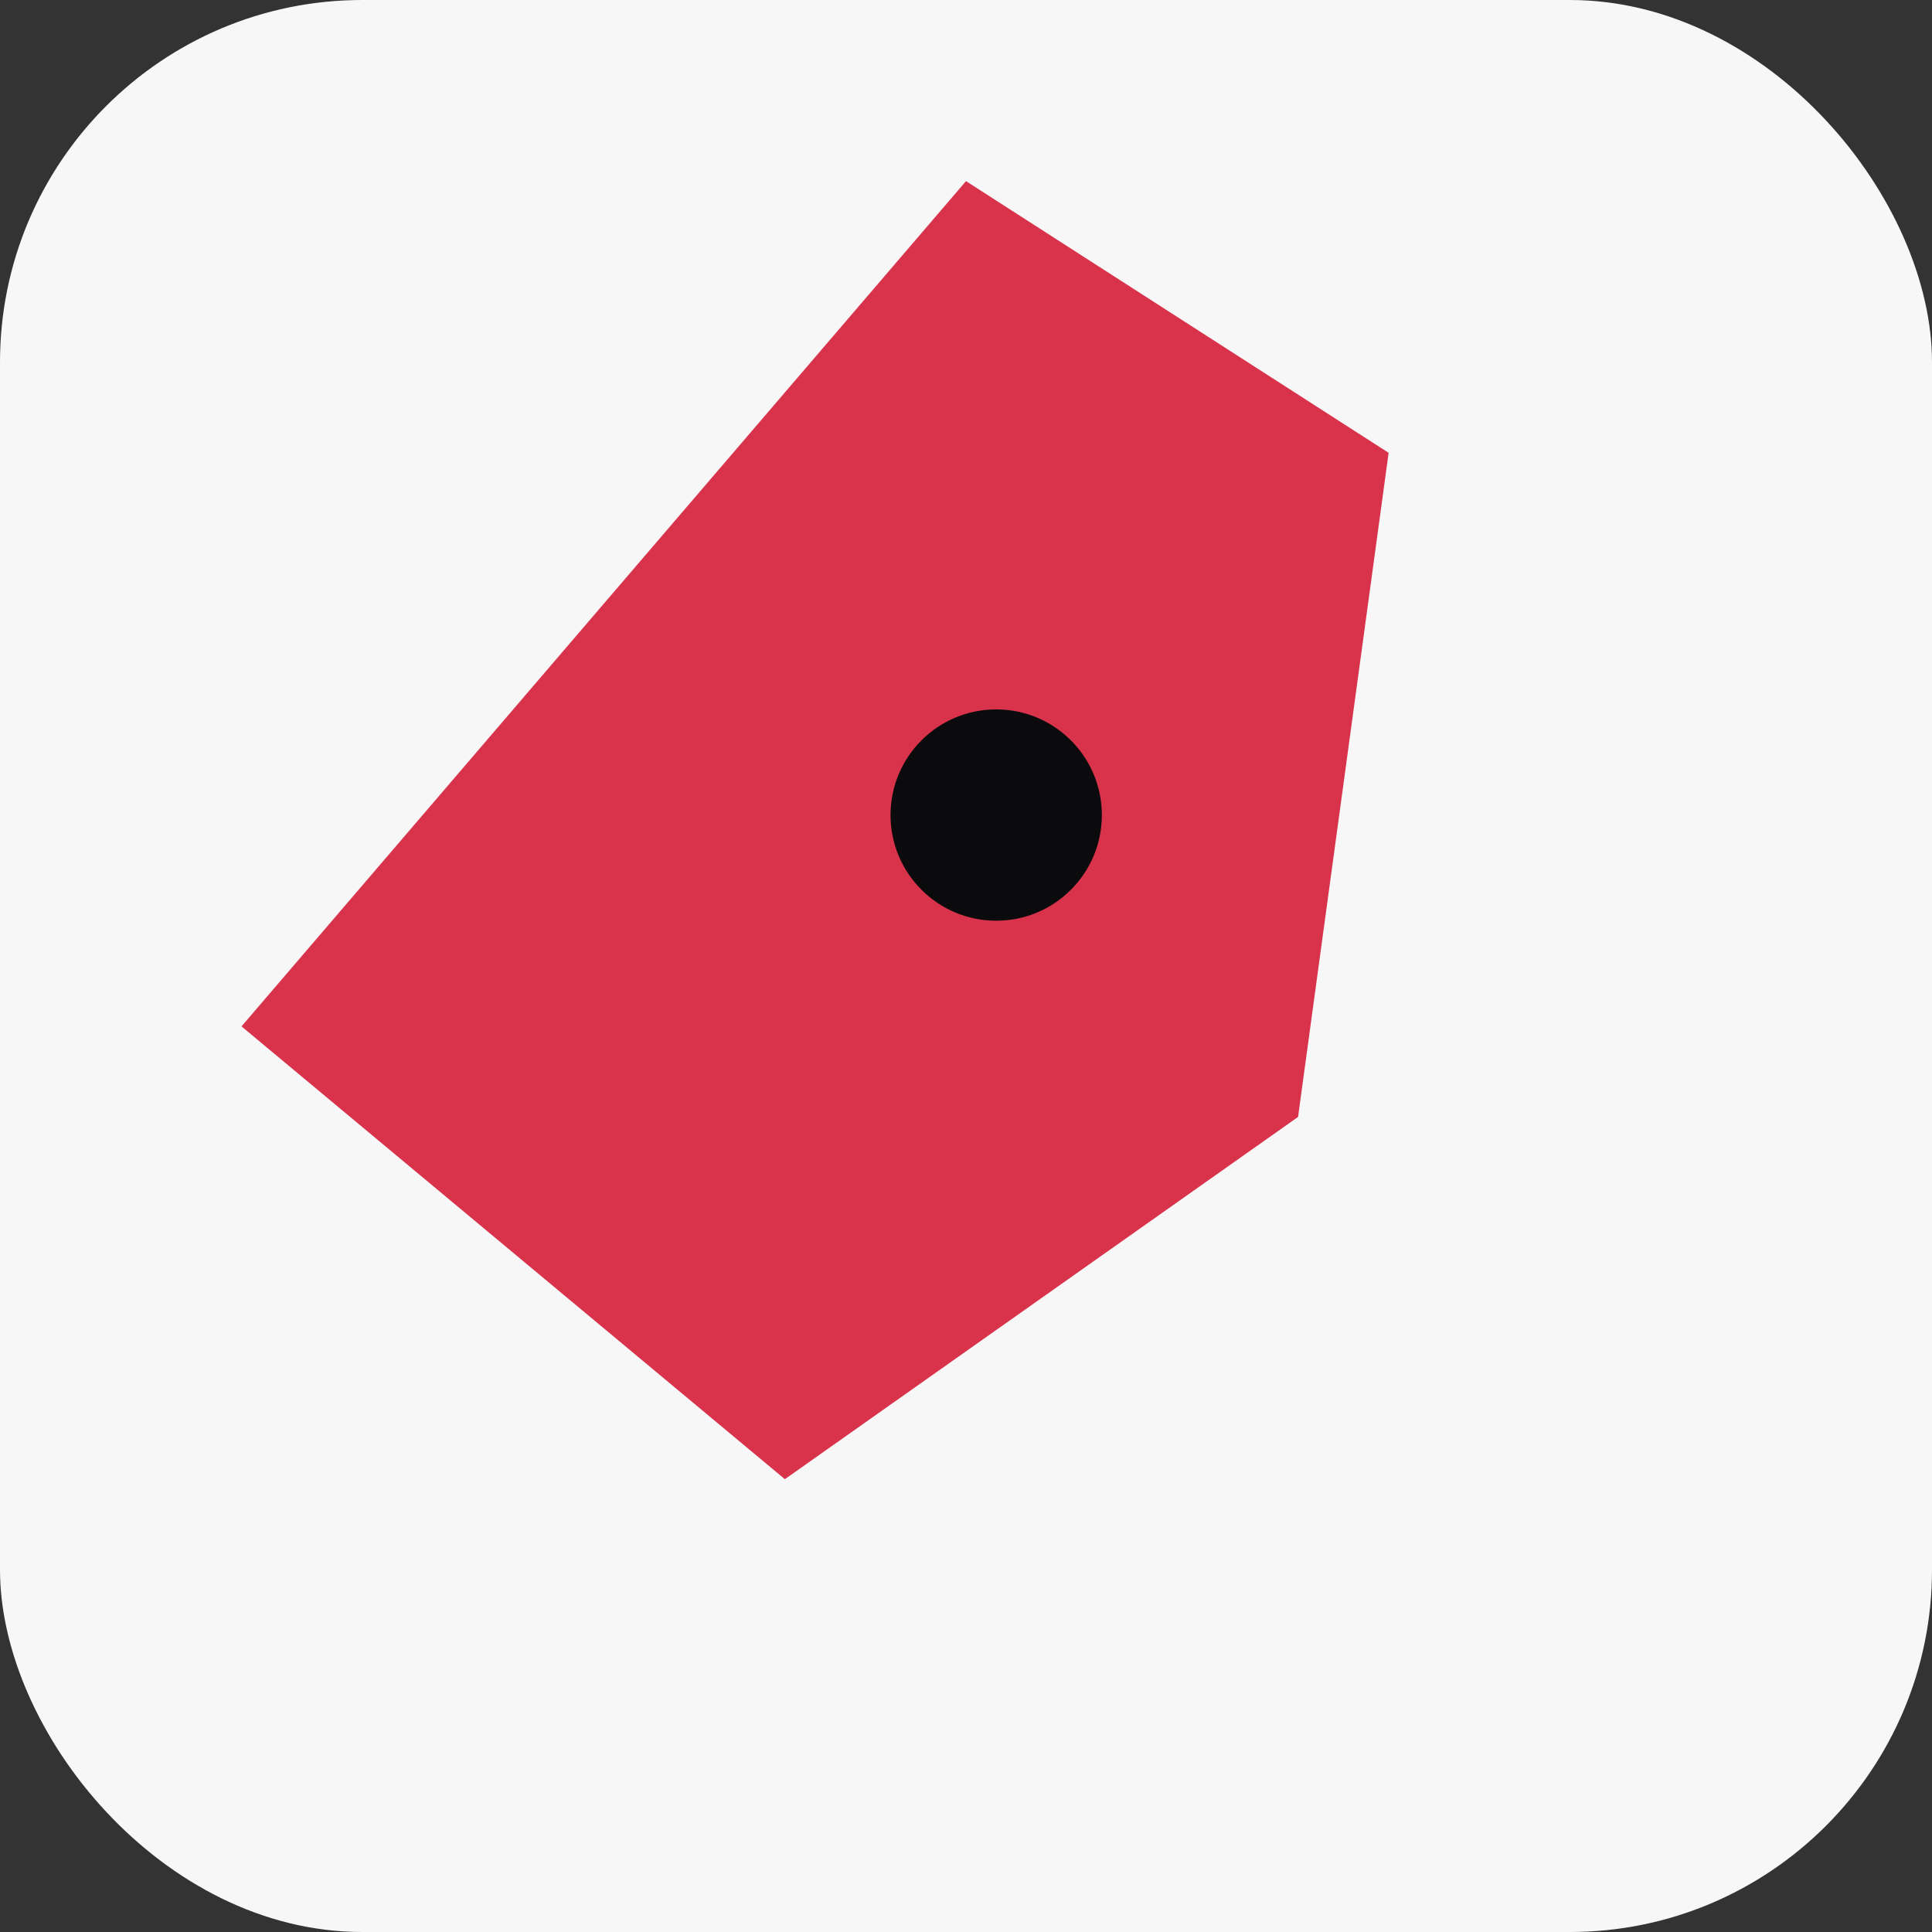
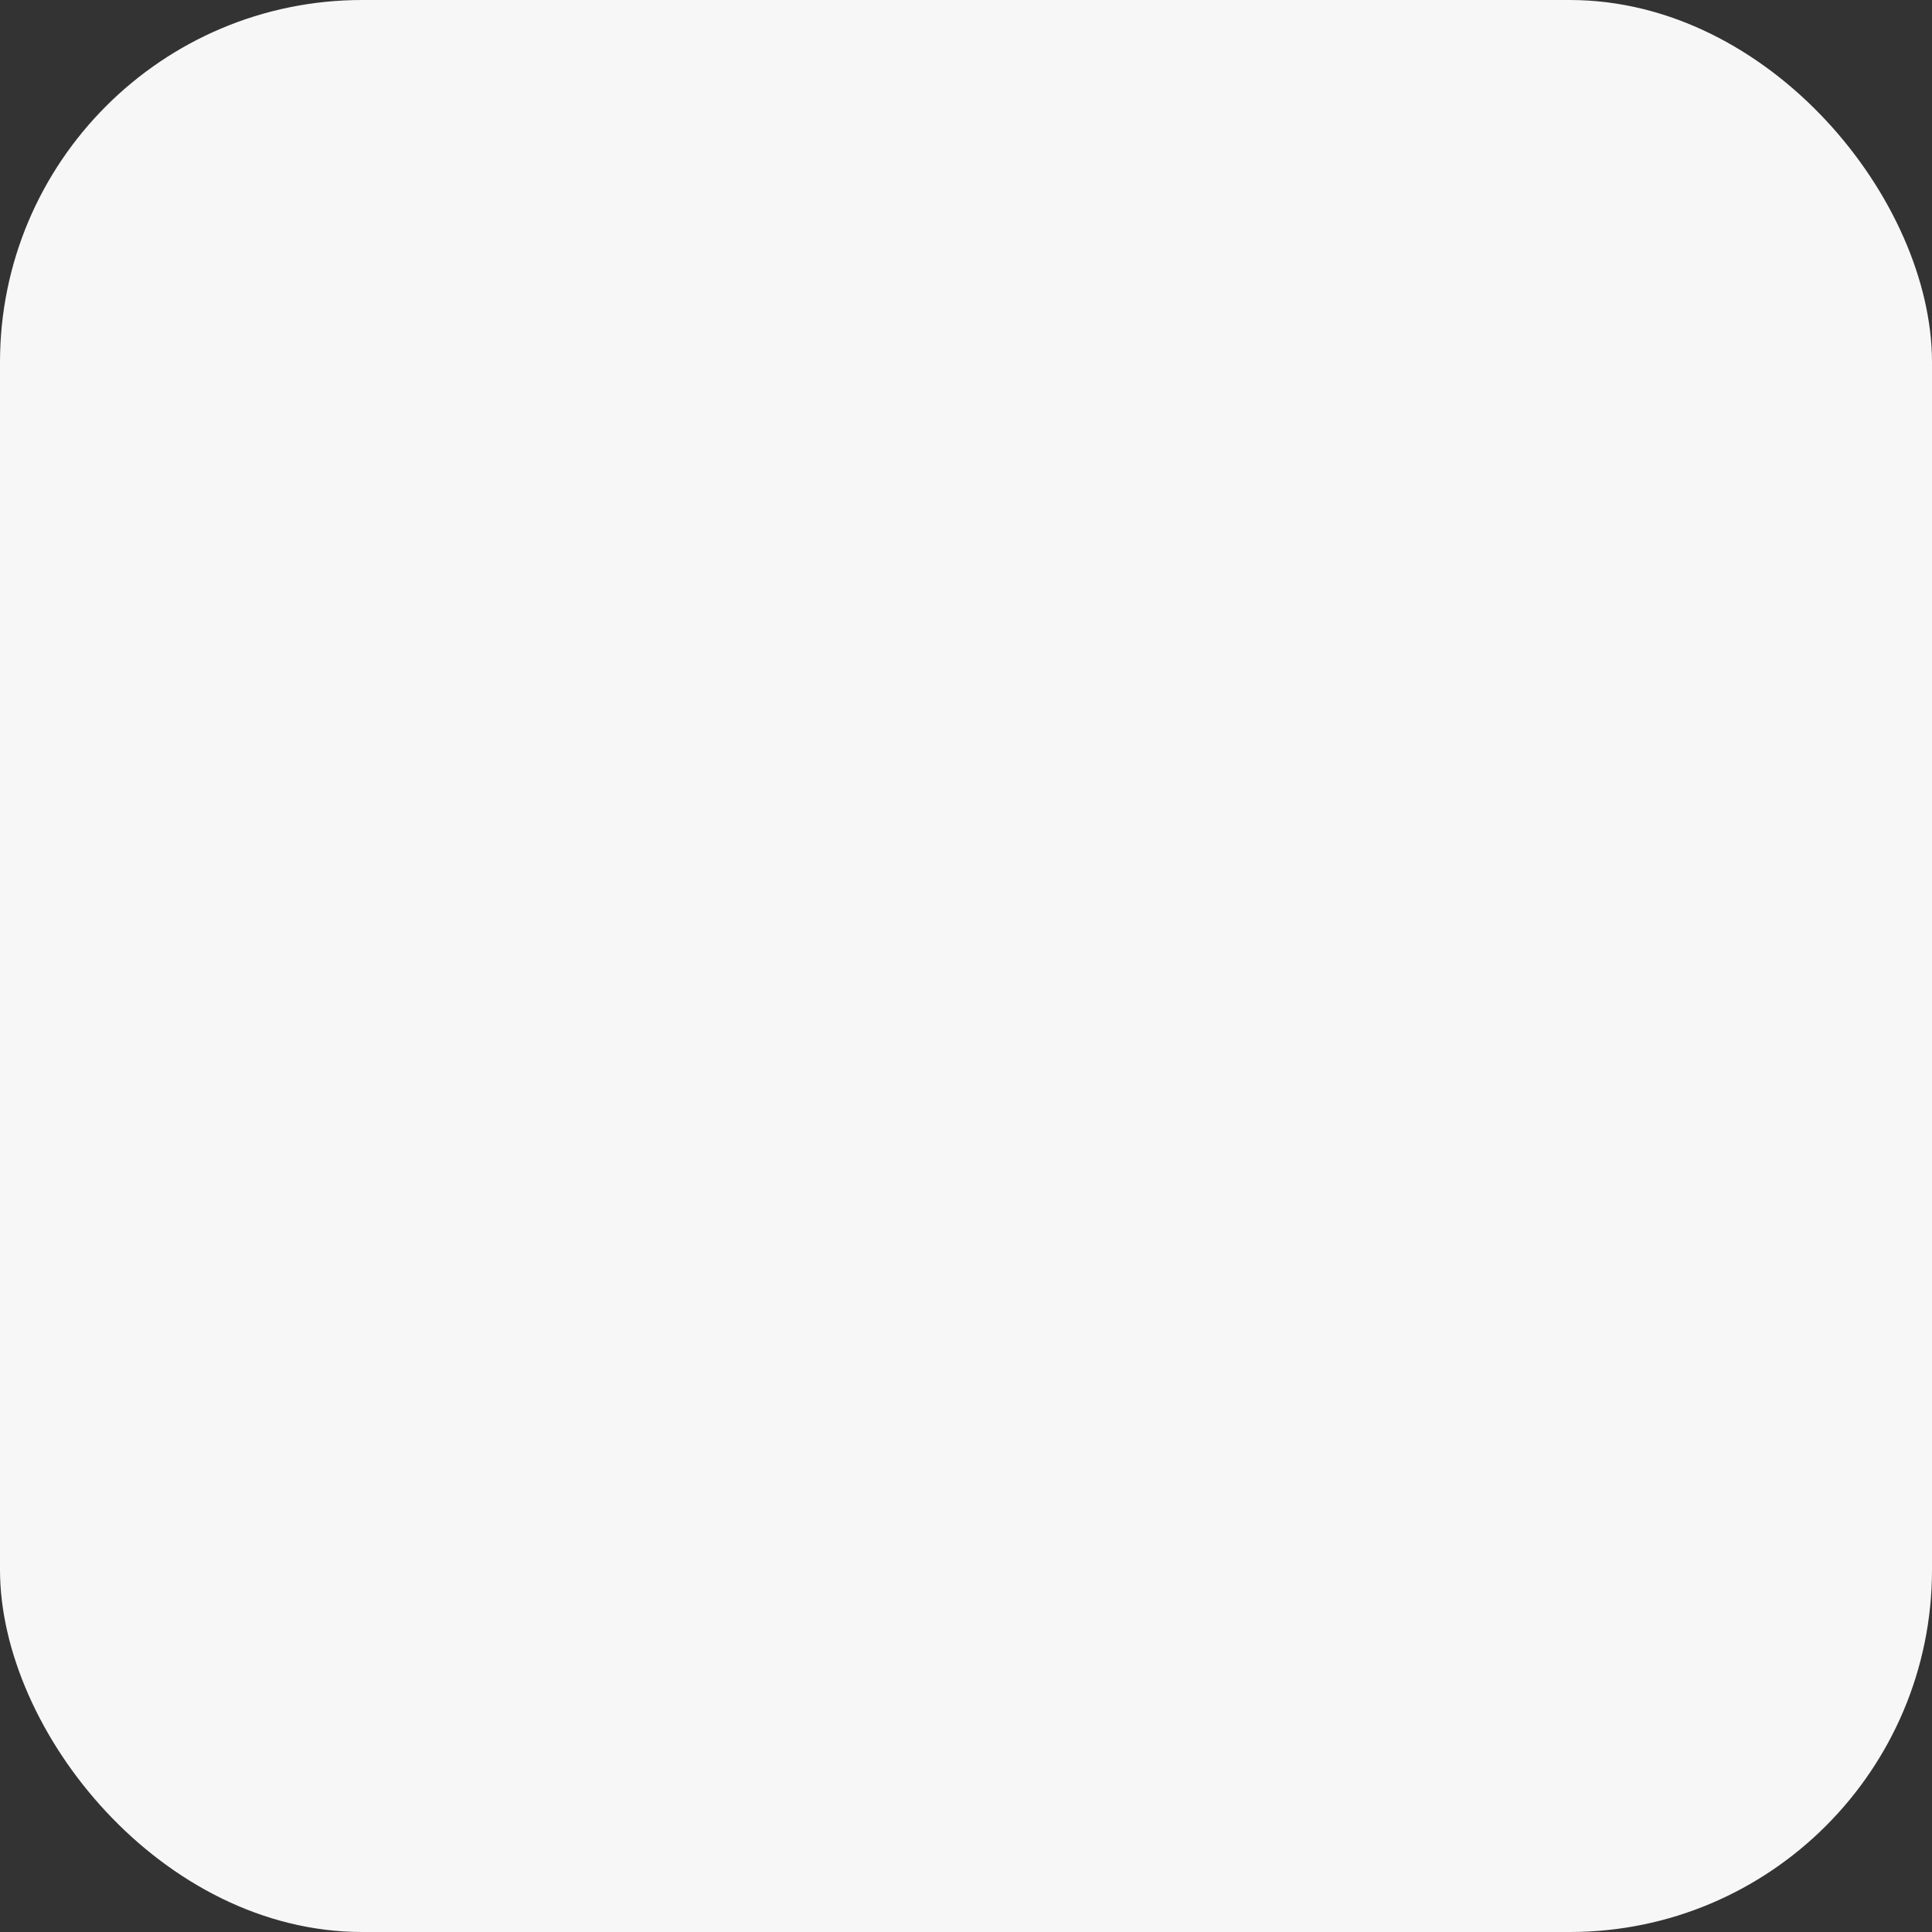
<svg xmlns="http://www.w3.org/2000/svg" viewBox="0 0 64 64">
  <rect x="0" y="0" width="64" height="64" fill="#333333" stroke="none" />
  <rect width="64" height="64" rx="12" fill="#f7f7f8" />
-   <path d="M32 6l14 9-3 22-17 12L8 34z" fill="#d3112e" opacity="0.85" />
-   <circle cx="33" cy="27" r="3.5" fill="#0b0b0d" />
</svg>